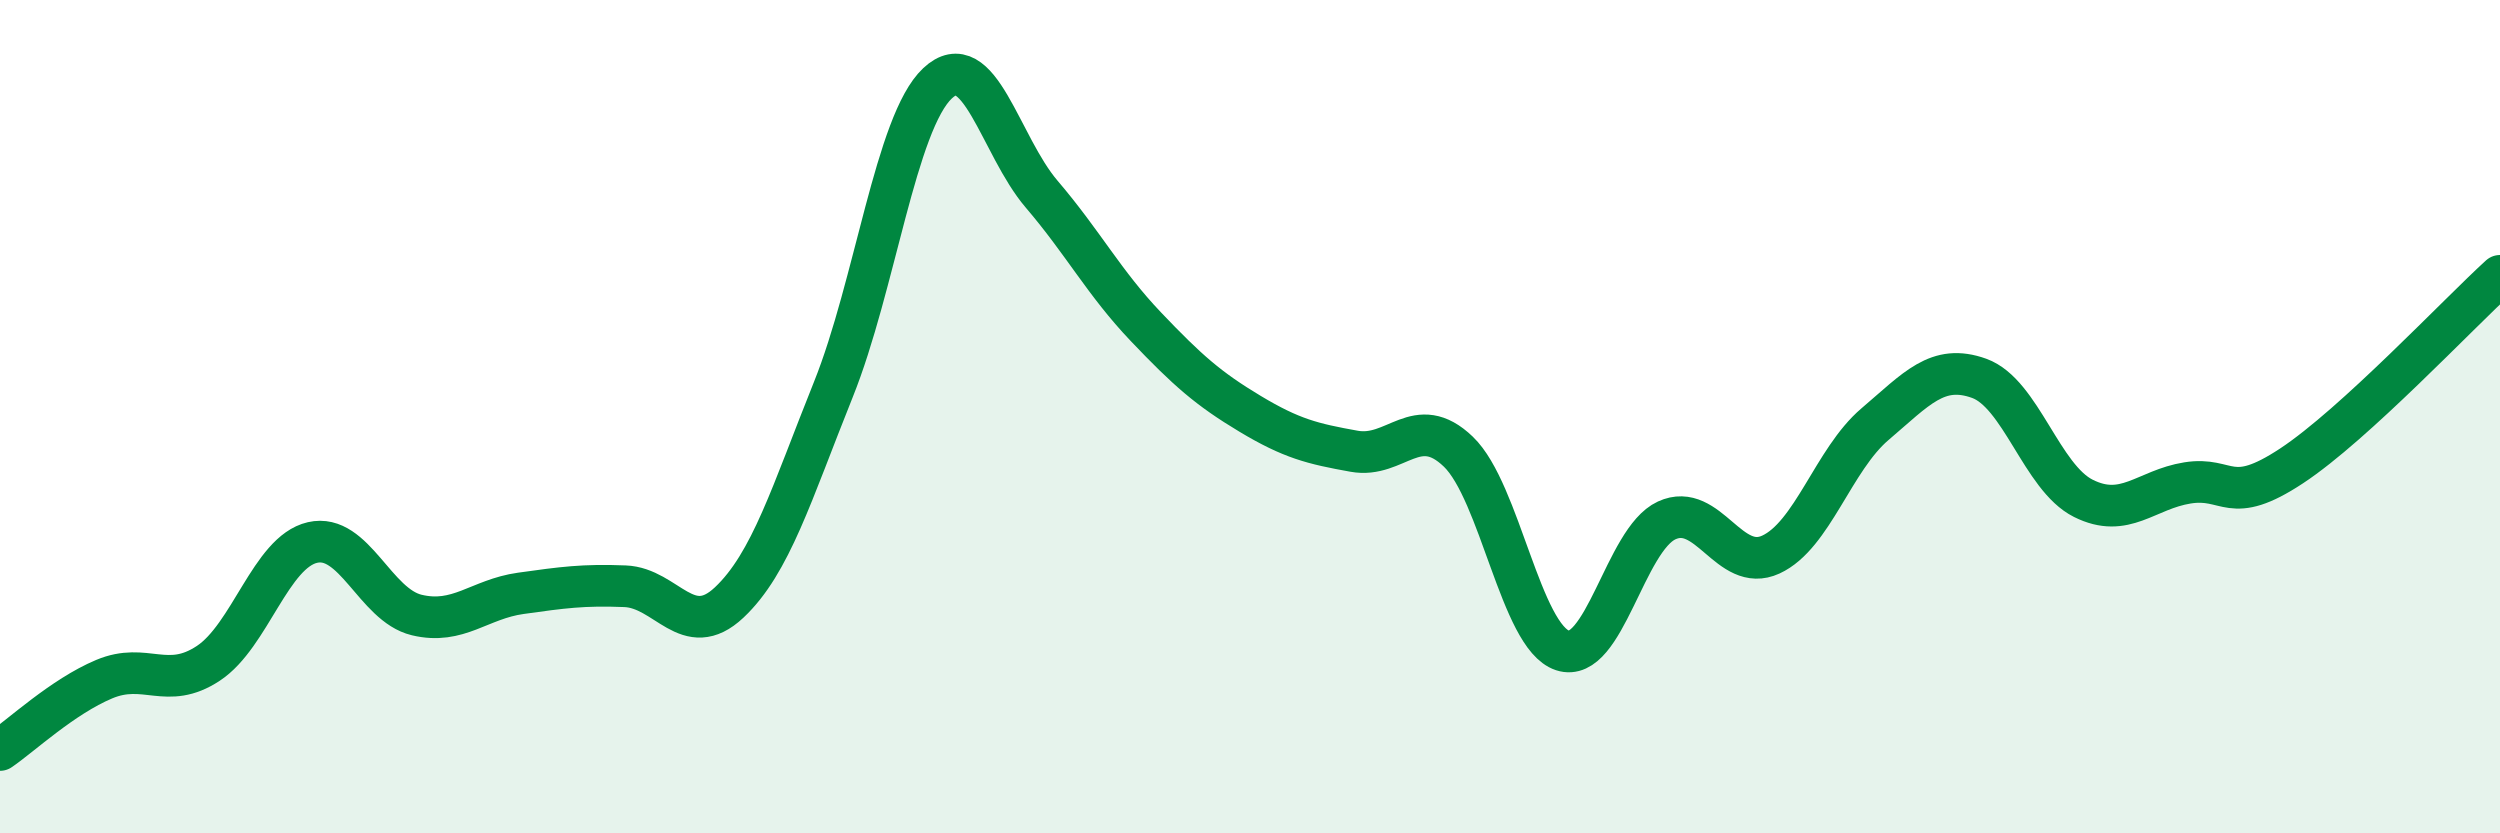
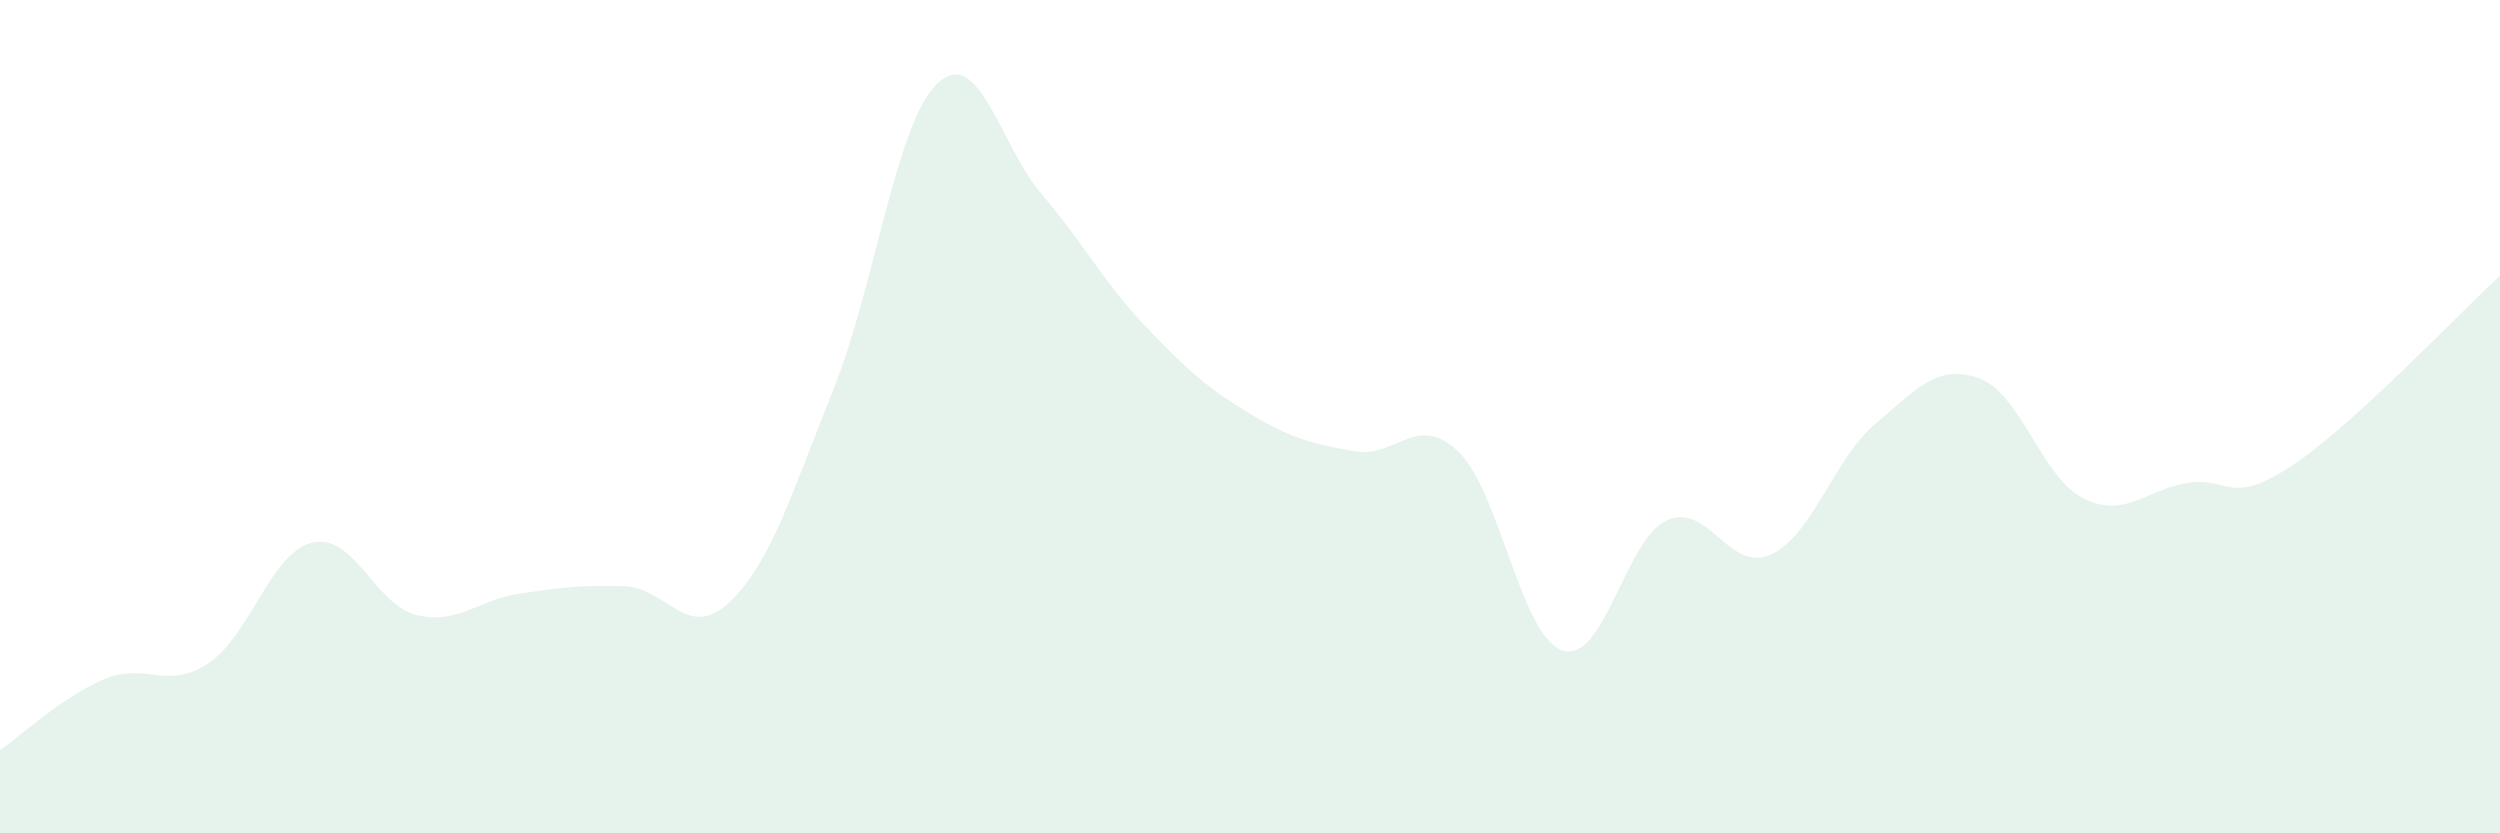
<svg xmlns="http://www.w3.org/2000/svg" width="60" height="20" viewBox="0 0 60 20">
  <path d="M 0,18 C 0.5,17.66 1.5,16.72 2.5,16.3 C 3.5,15.88 4,16.58 5,15.92 C 6,15.26 6.5,13.25 7.5,13.02 C 8.5,12.79 9,14.52 10,14.76 C 11,15 11.5,14.38 12.5,14.24 C 13.5,14.1 14,14.03 15,14.07 C 16,14.11 16.5,15.4 17.5,14.46 C 18.5,13.52 19,11.84 20,9.35 C 21,6.86 21.5,2.94 22.5,2 C 23.5,1.06 24,3.49 25,4.66 C 26,5.83 26.5,6.79 27.5,7.84 C 28.5,8.89 29,9.33 30,9.93 C 31,10.53 31.5,10.65 32.5,10.83 C 33.5,11.01 34,9.88 35,10.84 C 36,11.8 36.5,15.28 37.5,15.61 C 38.5,15.94 39,12.95 40,12.49 C 41,12.03 41.5,13.77 42.5,13.31 C 43.5,12.85 44,11.03 45,10.18 C 46,9.33 46.5,8.72 47.5,9.08 C 48.5,9.44 49,11.46 50,11.96 C 51,12.46 51.5,11.75 52.5,11.59 C 53.5,11.43 53.5,12.17 55,11.18 C 56.5,10.19 59,7.53 60,6.62L60 20L0 20Z" fill="#008740" opacity="0.1" stroke-linecap="round" stroke-linejoin="round" />
-   <path d="M 0,18 C 0.5,17.66 1.5,16.72 2.5,16.3 C 3.5,15.88 4,16.58 5,15.92 C 6,15.26 6.5,13.25 7.5,13.02 C 8.5,12.79 9,14.52 10,14.76 C 11,15 11.5,14.38 12.5,14.24 C 13.5,14.1 14,14.03 15,14.07 C 16,14.11 16.5,15.4 17.5,14.46 C 18.5,13.52 19,11.84 20,9.35 C 21,6.86 21.5,2.94 22.5,2 C 23.5,1.06 24,3.49 25,4.66 C 26,5.83 26.5,6.79 27.5,7.84 C 28.5,8.89 29,9.33 30,9.93 C 31,10.53 31.5,10.65 32.5,10.83 C 33.5,11.01 34,9.88 35,10.84 C 36,11.8 36.5,15.28 37.5,15.61 C 38.5,15.94 39,12.95 40,12.49 C 41,12.03 41.5,13.77 42.5,13.31 C 43.5,12.85 44,11.03 45,10.18 C 46,9.33 46.5,8.72 47.5,9.08 C 48.5,9.44 49,11.46 50,11.96 C 51,12.46 51.5,11.75 52.5,11.59 C 53.5,11.43 53.5,12.17 55,11.18 C 56.5,10.19 59,7.53 60,6.62" stroke="#008740" stroke-width="1" fill="none" stroke-linecap="round" stroke-linejoin="round" />
</svg>